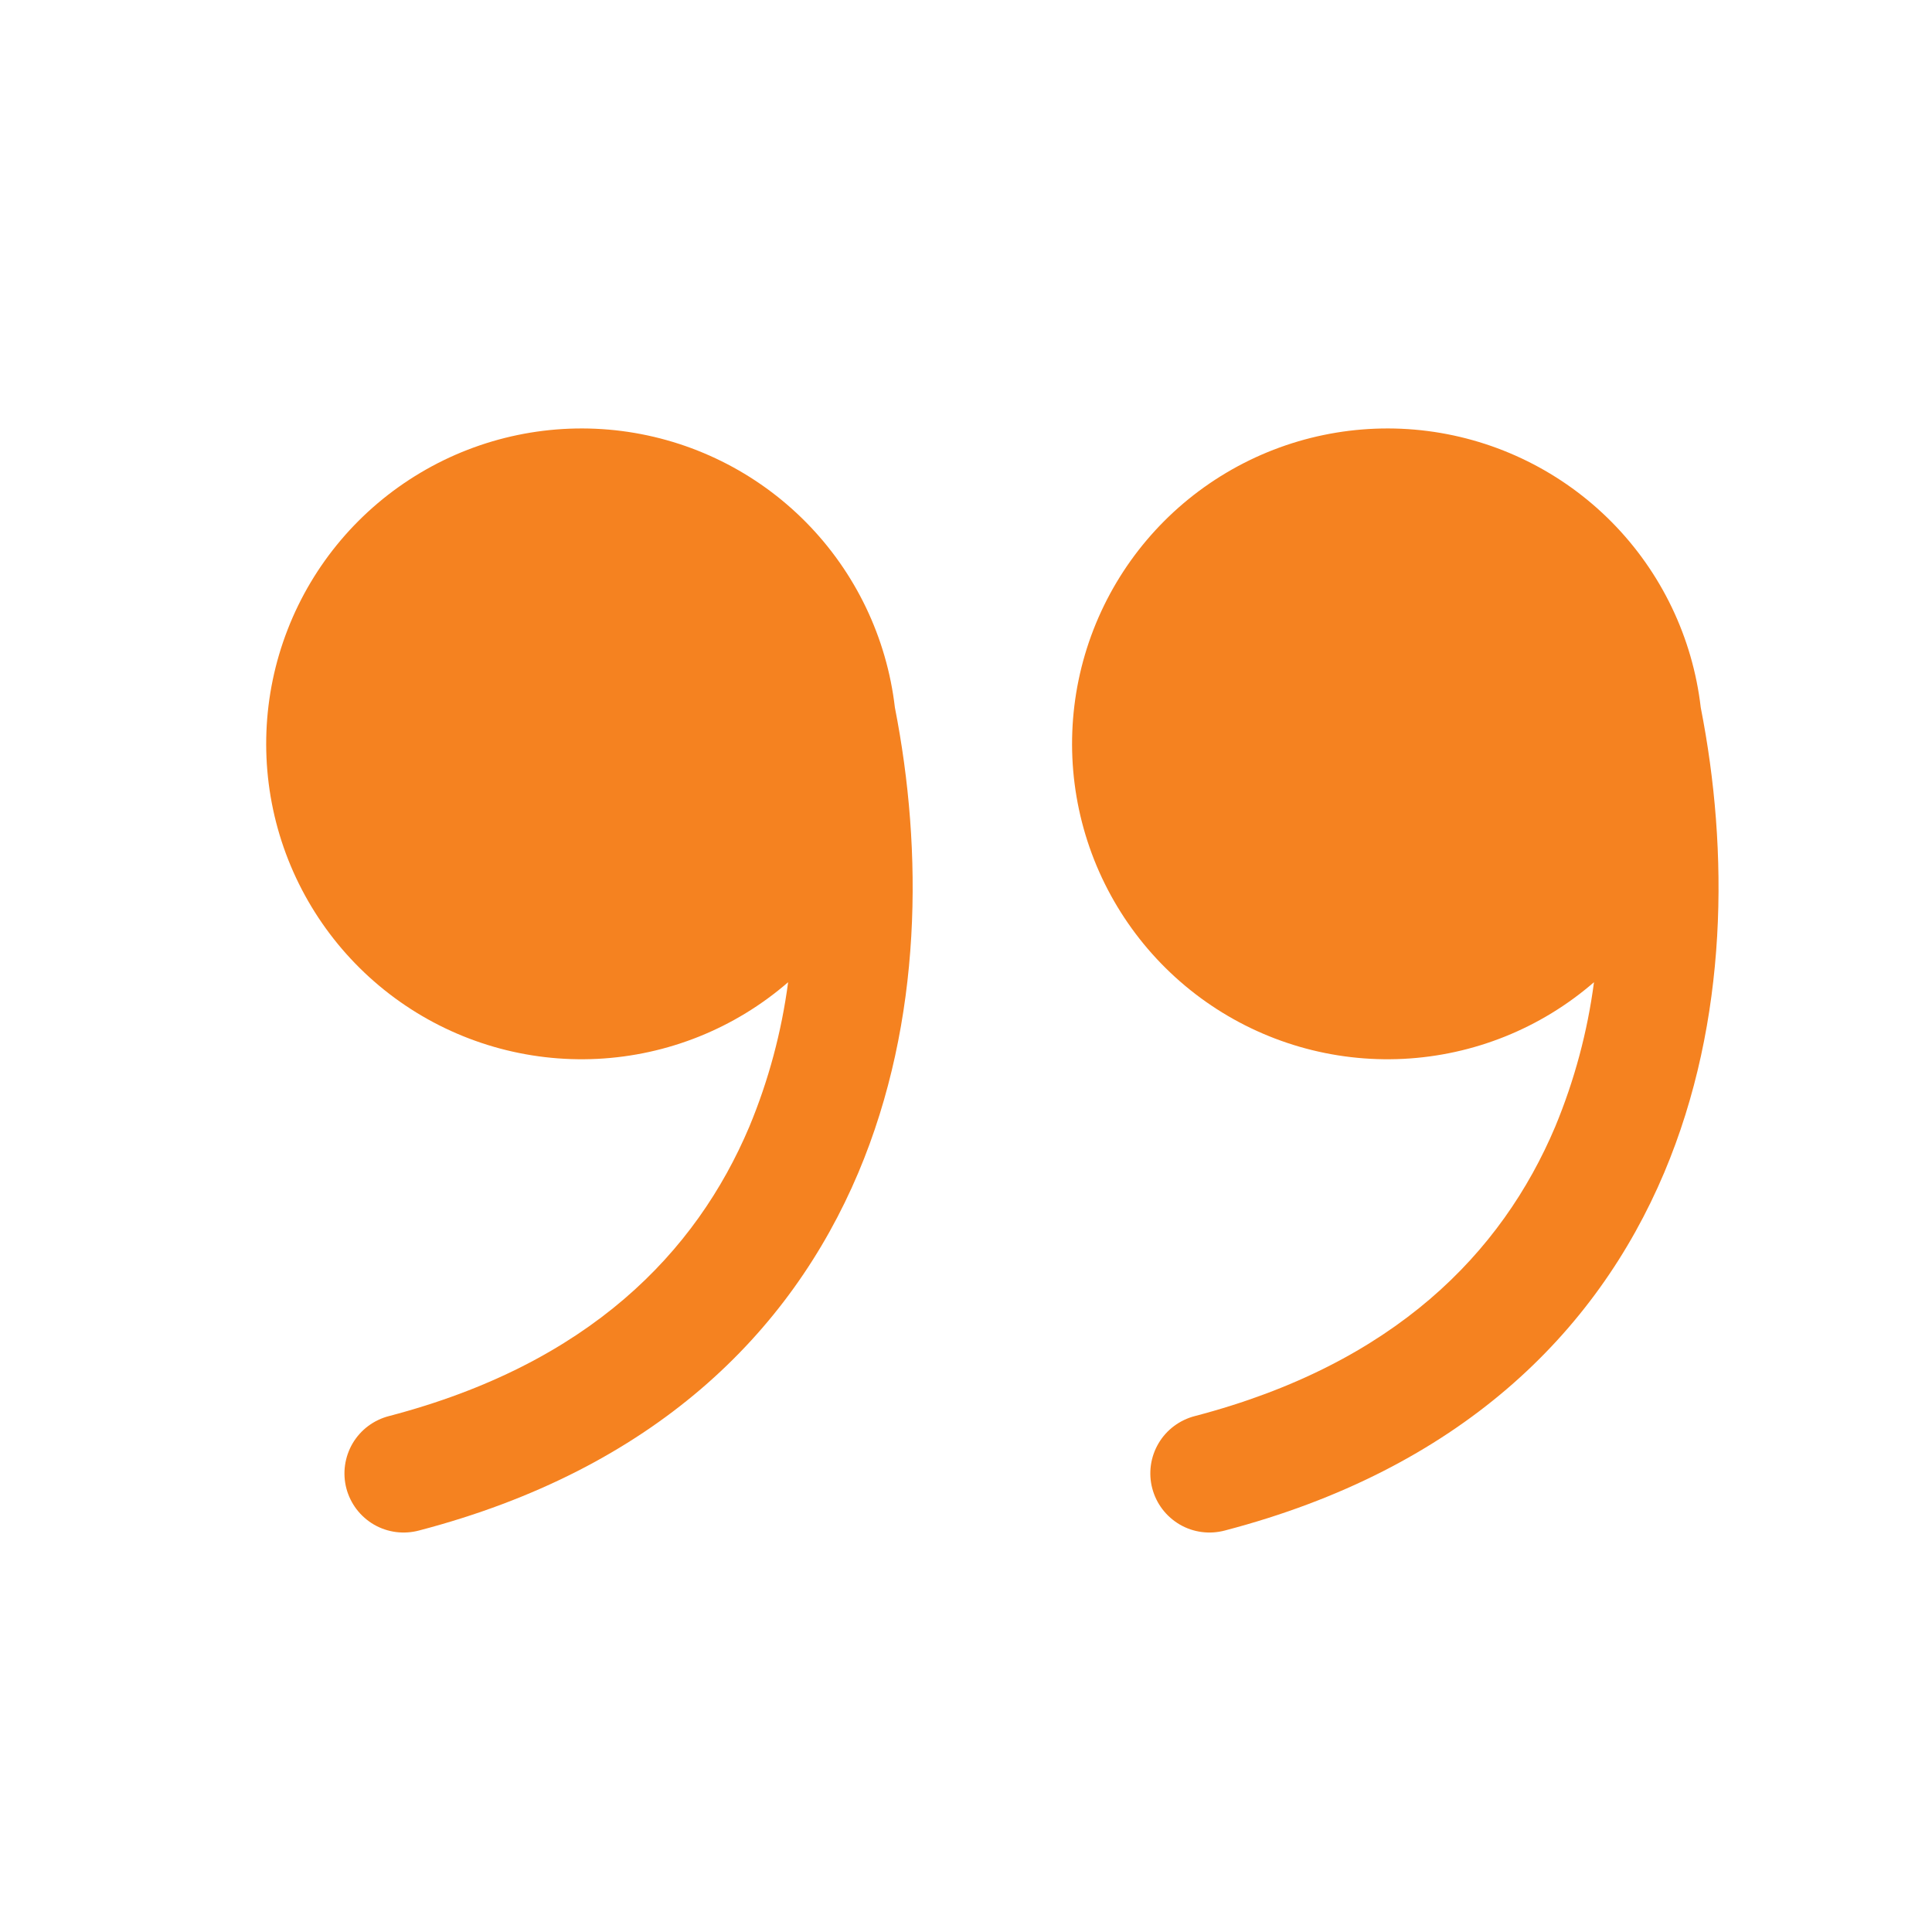
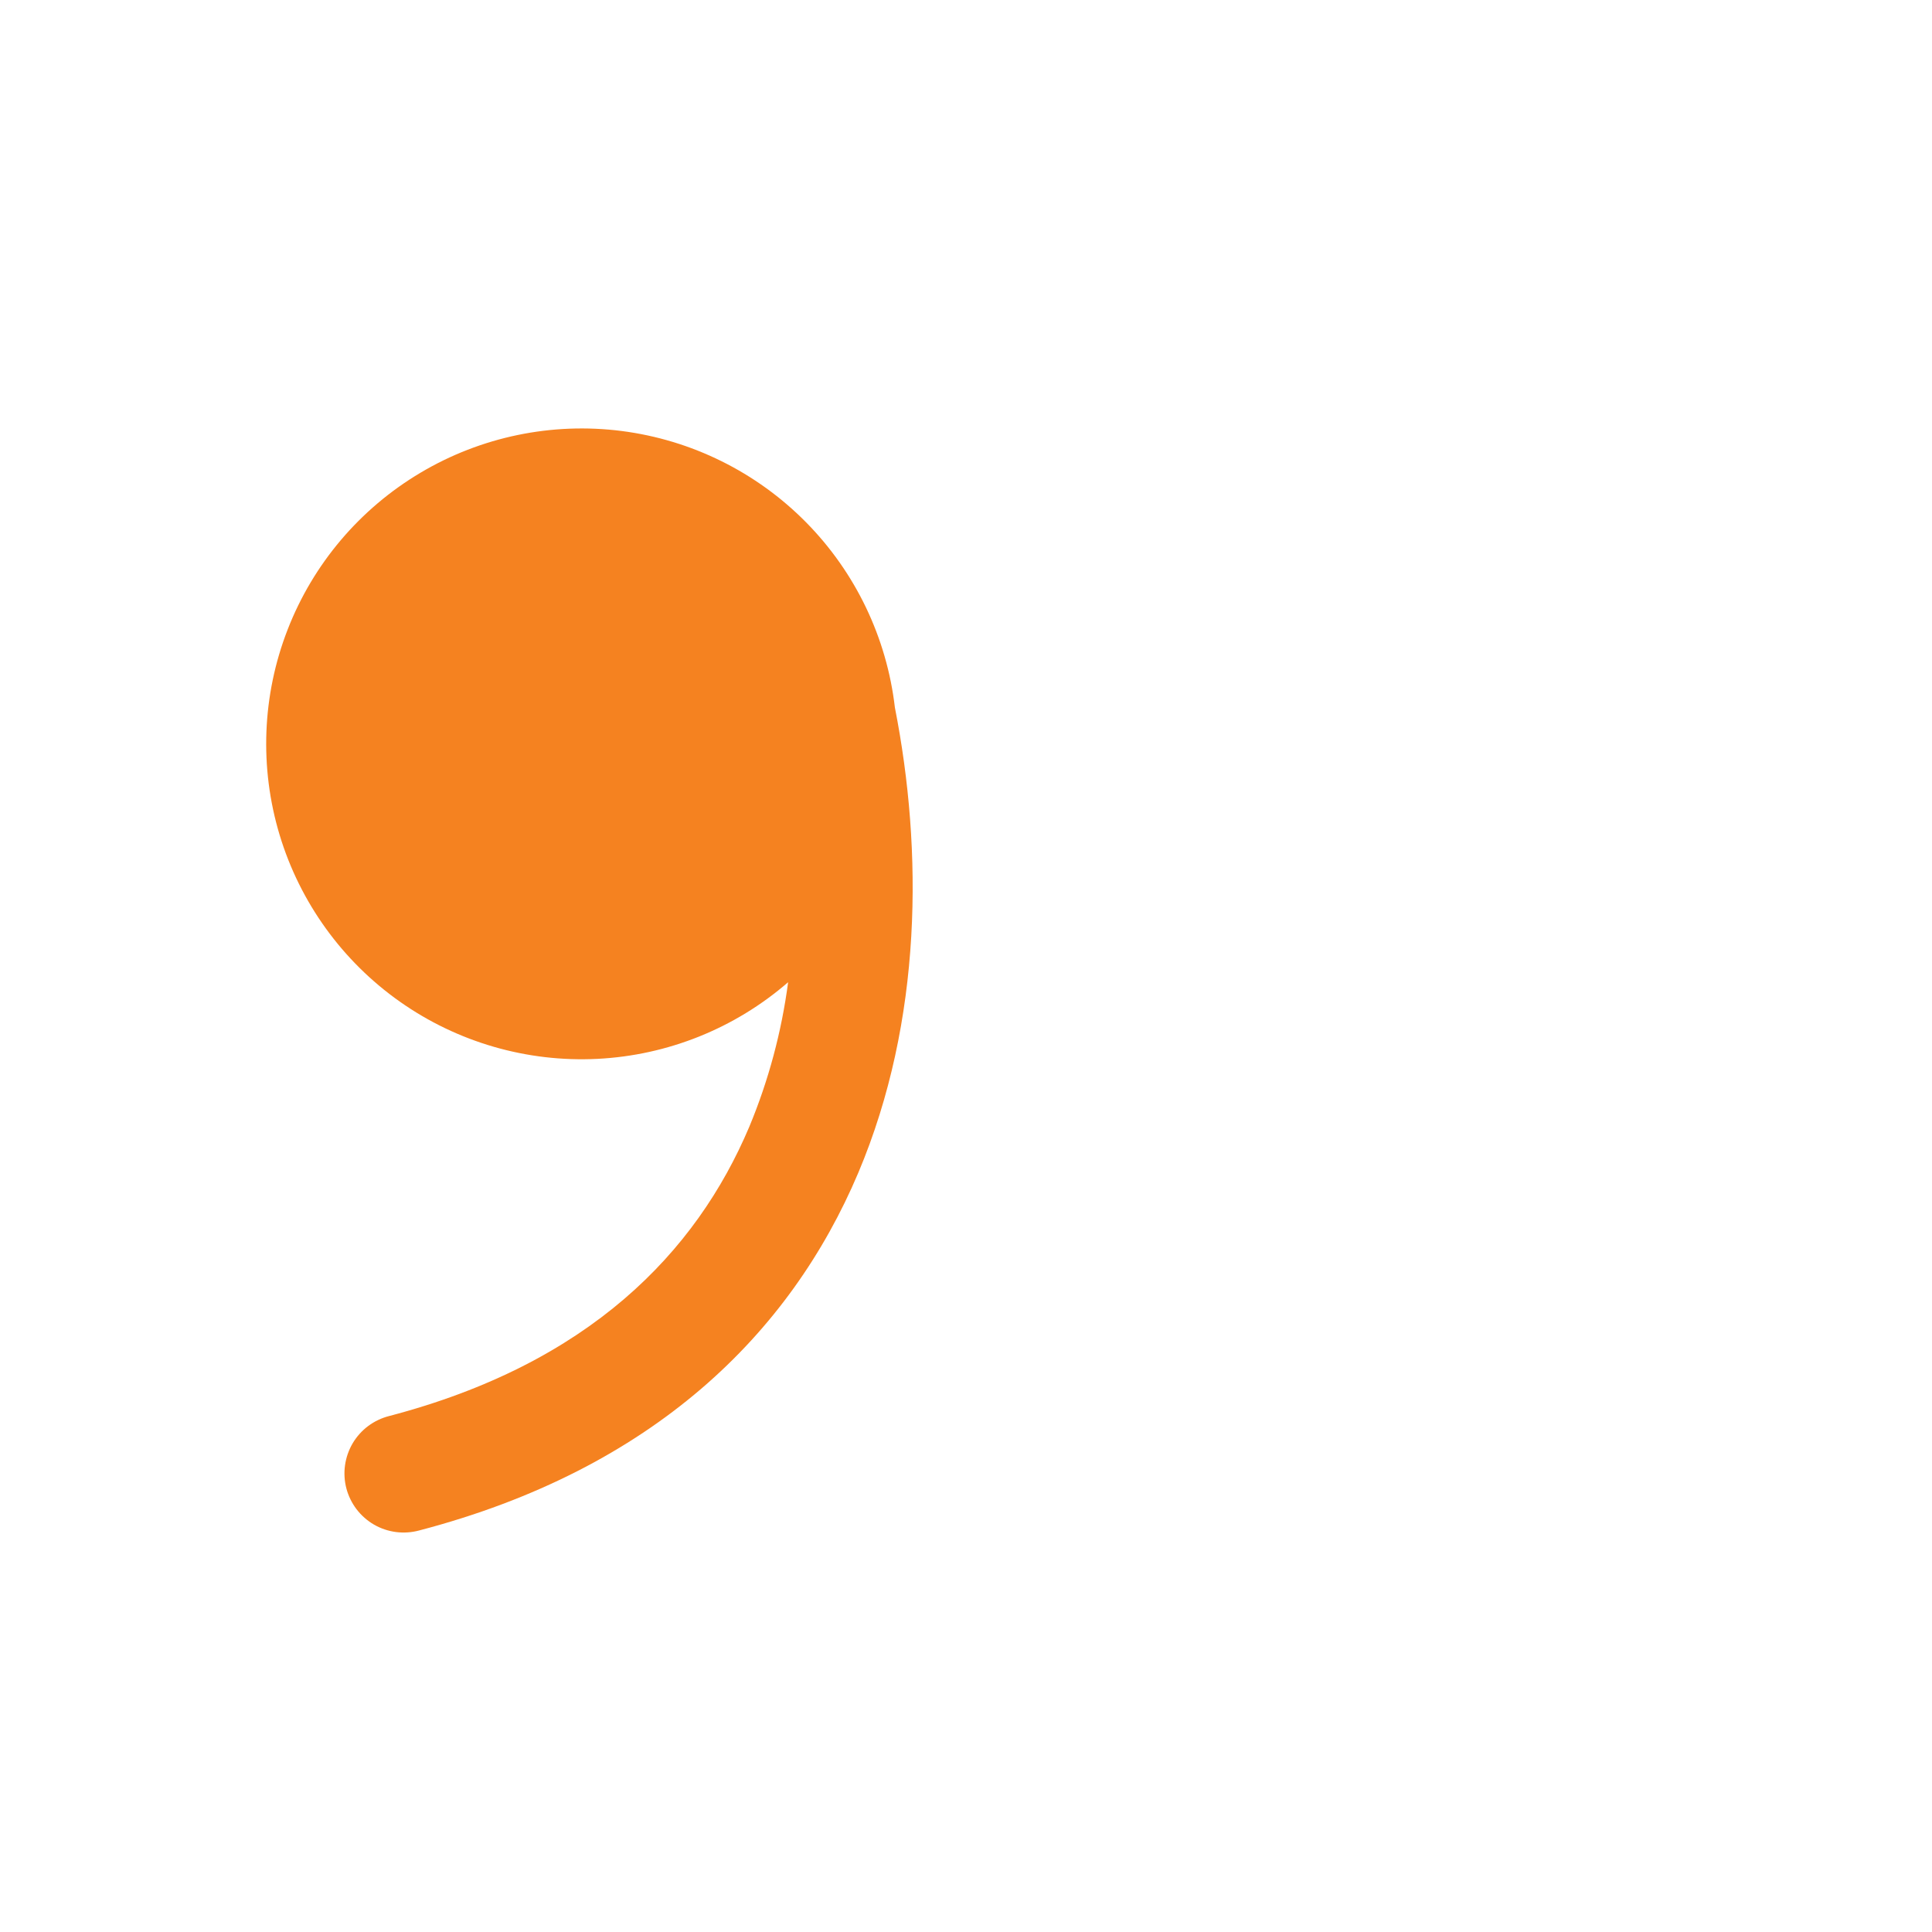
<svg xmlns="http://www.w3.org/2000/svg" width="46" height="46" viewBox="0 0 46 46" fill="none">
-   <path d="M37.952 23.386C36.685 24.485 35.086 25.127 33.411 25.211C31.736 25.295 30.081 24.816 28.71 23.85C27.339 22.884 26.331 21.487 25.846 19.881C25.361 18.276 25.428 16.554 26.035 14.991C26.643 13.427 27.756 12.113 29.198 11.256C30.64 10.399 32.327 10.049 33.99 10.262C35.654 10.476 37.198 11.24 38.377 12.433C39.556 13.626 40.301 15.18 40.494 16.846C41.163 20.244 41.155 24.293 39.623 27.922C38.005 31.752 34.74 34.981 29.166 36.44C28.987 36.488 28.799 36.501 28.615 36.477C28.43 36.453 28.253 36.393 28.092 36.3C27.931 36.206 27.79 36.082 27.677 35.934C27.564 35.786 27.482 35.617 27.435 35.438C27.387 35.258 27.377 35.07 27.402 34.886C27.428 34.702 27.49 34.524 27.585 34.364C27.679 34.204 27.805 34.064 27.954 33.953C28.103 33.842 28.273 33.761 28.453 33.715C33.204 32.471 35.76 29.829 37.029 26.826C37.486 25.725 37.797 24.568 37.952 23.386Z" fill="#F58220" />
  <path d="M18.765 23.386C17.497 24.485 15.899 25.127 14.223 25.211C12.548 25.295 10.893 24.816 9.522 23.85C8.151 22.884 7.143 21.487 6.658 19.881C6.174 18.276 6.24 16.554 6.848 14.991C7.455 13.427 8.569 12.113 10.011 11.256C11.452 10.399 13.139 10.049 14.803 10.262C16.466 10.476 18.011 11.24 19.189 12.433C20.368 13.626 21.113 15.18 21.307 16.846C21.975 20.244 21.968 24.293 20.436 27.922C18.817 31.752 15.553 34.981 9.979 36.44C9.799 36.488 9.612 36.501 9.427 36.477C9.243 36.453 9.065 36.393 8.904 36.3C8.743 36.206 8.602 36.082 8.489 35.934C8.377 35.786 8.294 35.617 8.247 35.438C8.2 35.258 8.189 35.07 8.215 34.886C8.241 34.702 8.303 34.524 8.397 34.364C8.492 34.204 8.617 34.064 8.766 33.953C8.915 33.842 9.085 33.761 9.265 33.715C14.017 32.471 16.572 29.829 17.841 26.826C18.299 25.725 18.609 24.568 18.765 23.386Z" fill="#F58220" />
</svg>